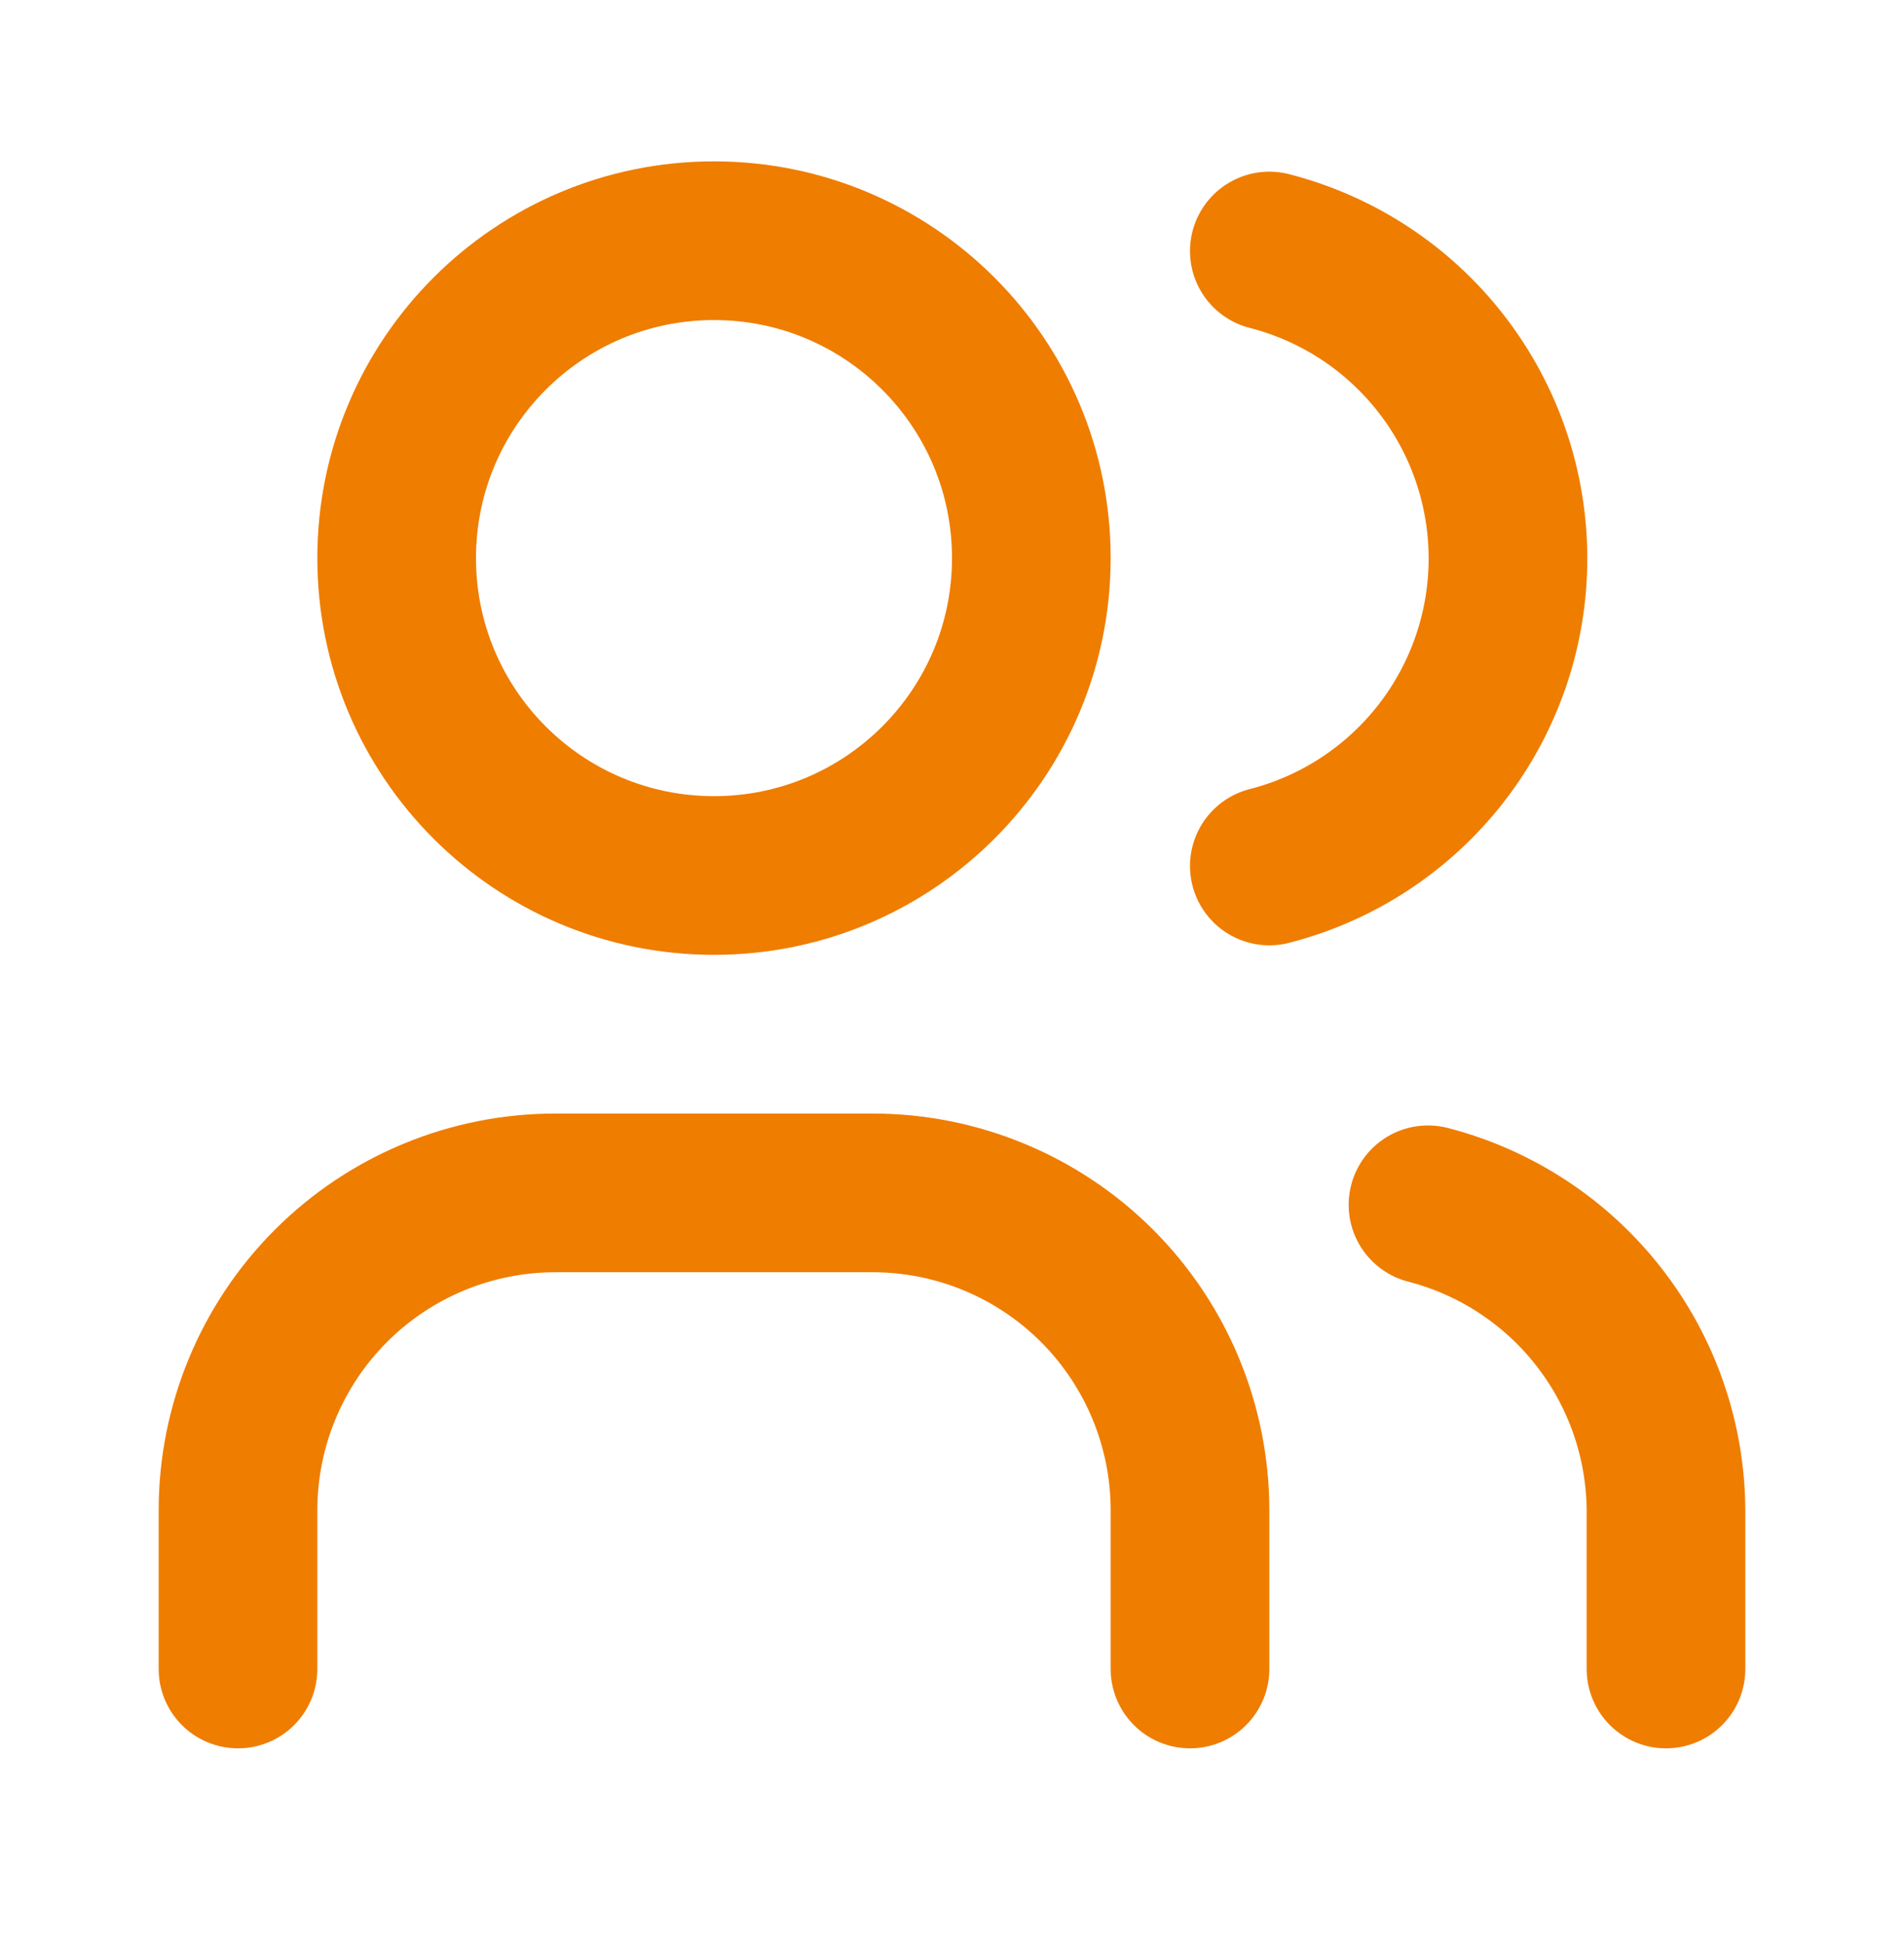
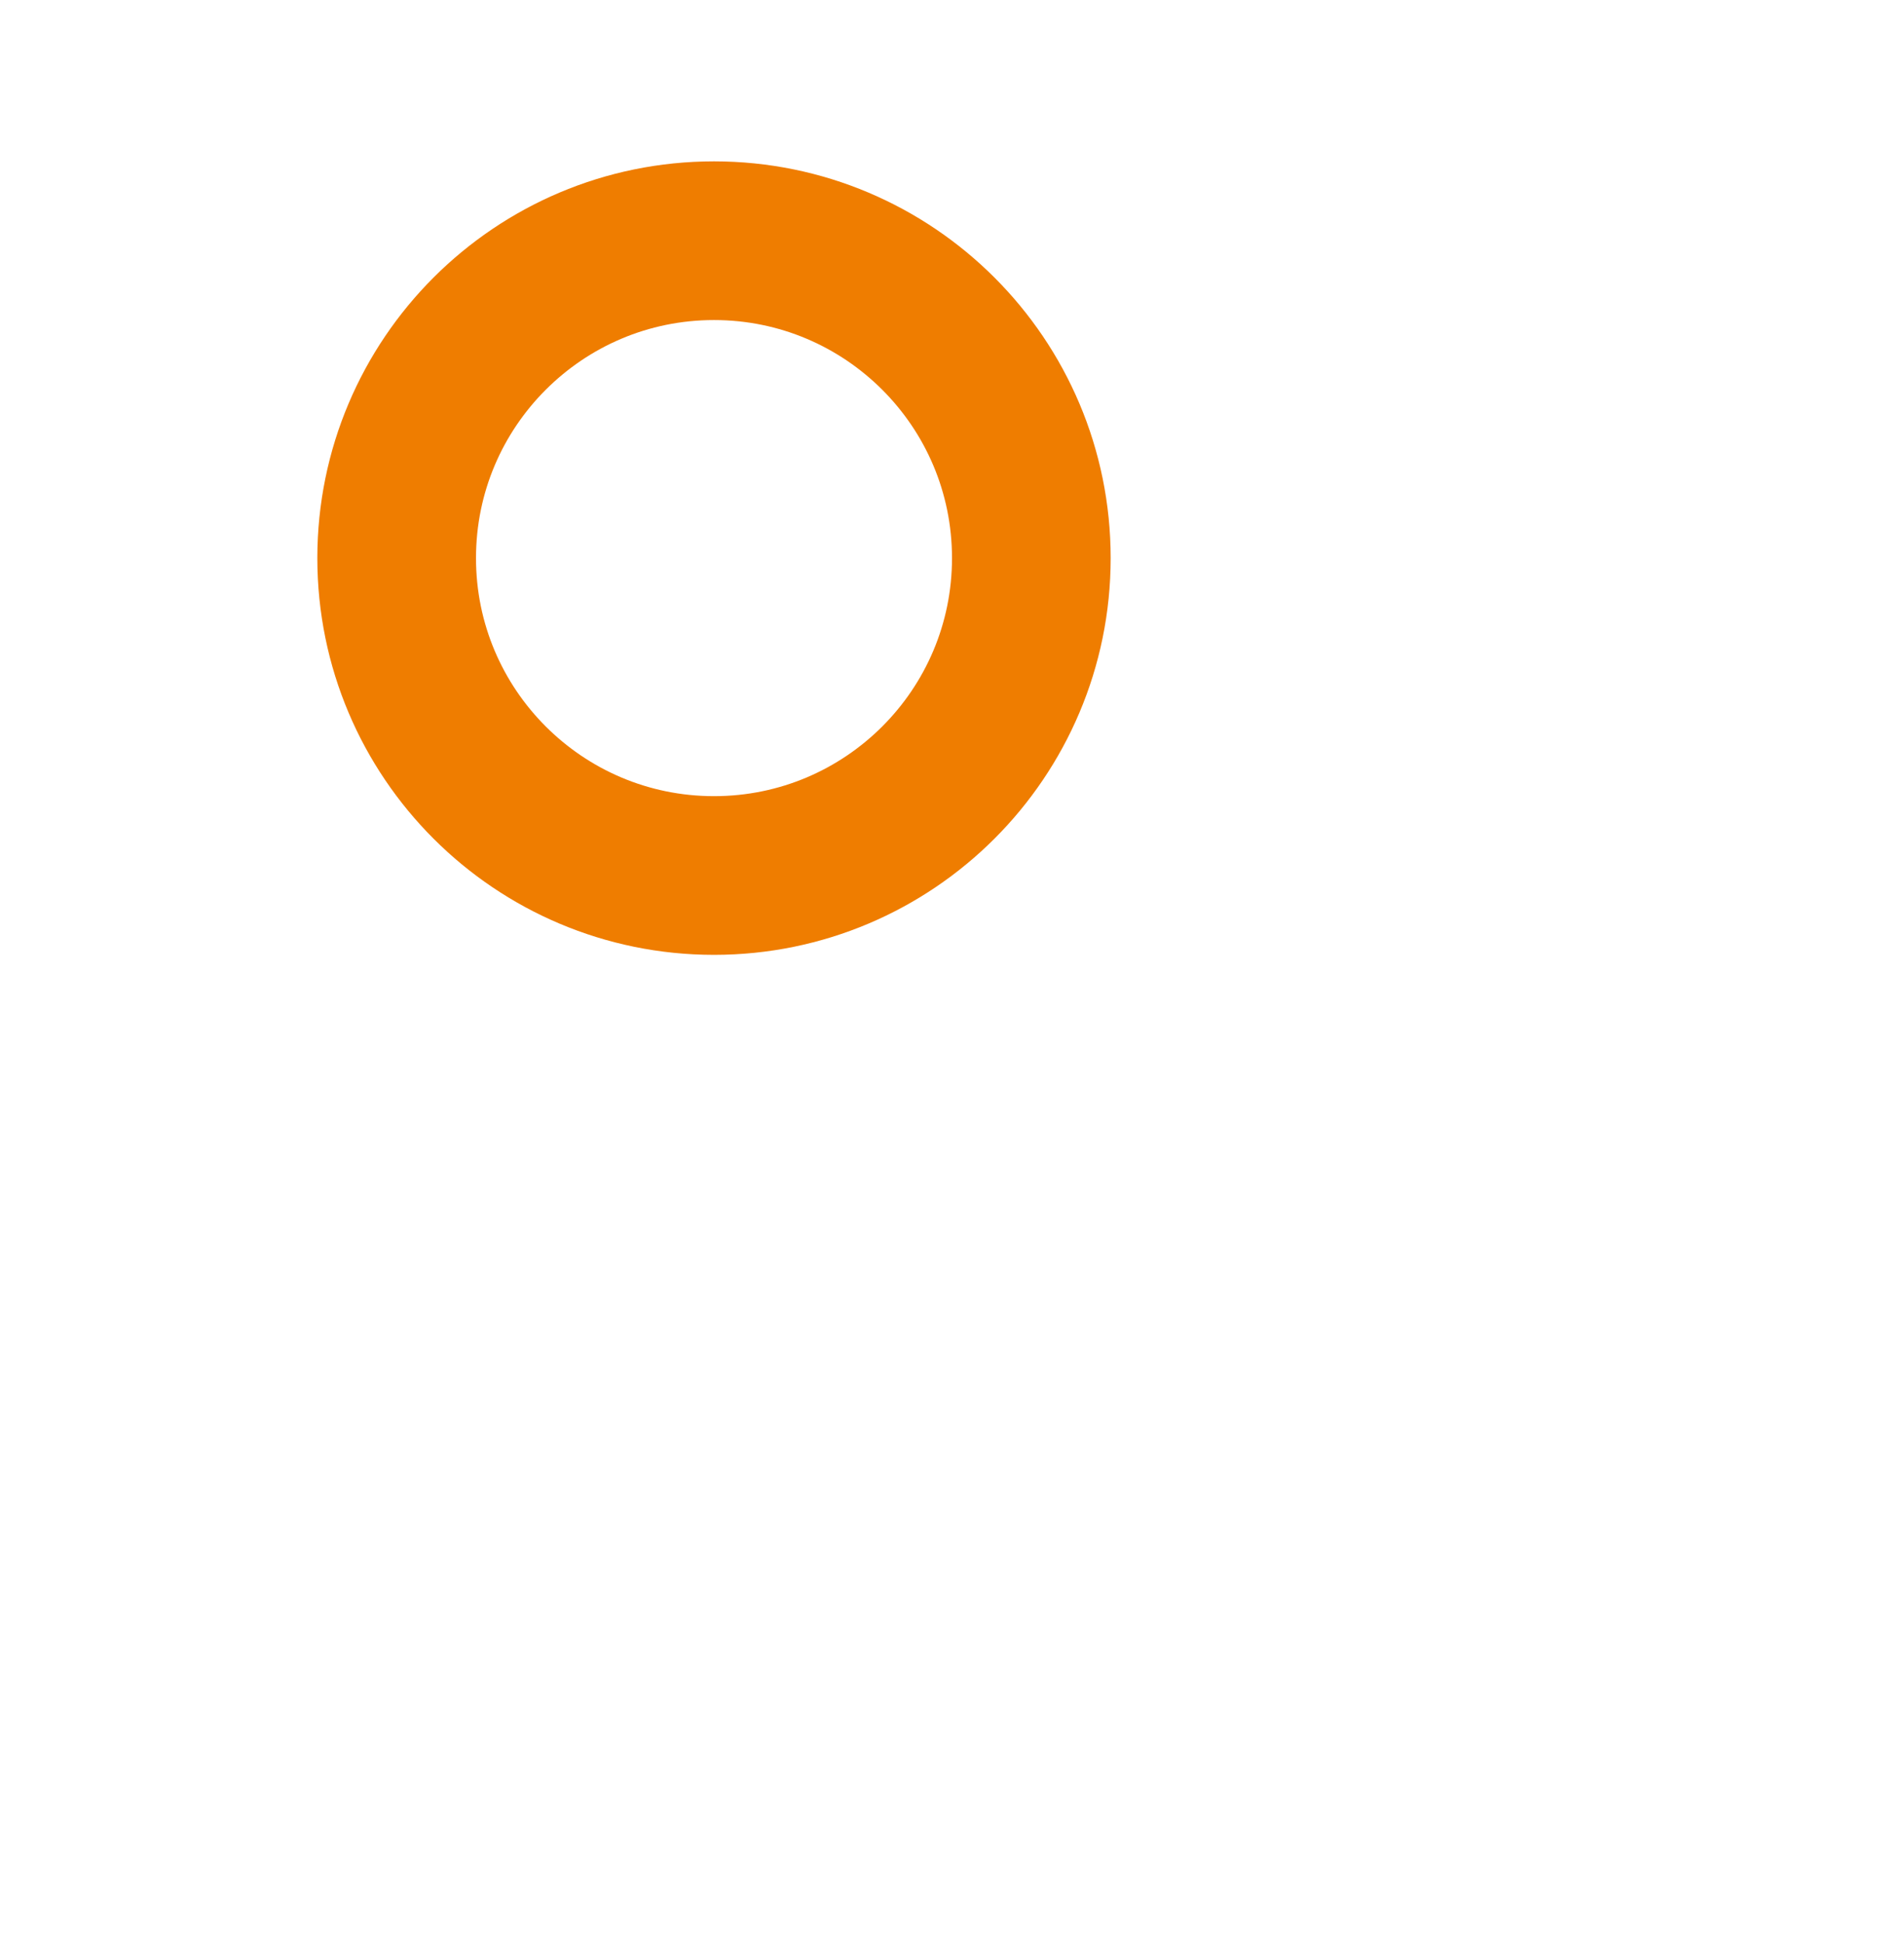
<svg xmlns="http://www.w3.org/2000/svg" width="48" height="49" viewBox="0 0 48 49" fill="none">
  <path d="M18 22.067C22.418 22.067 26 18.486 26 14.067C26 9.649 22.418 6.067 18 6.067C13.582 6.067 10 9.649 10 14.067C10 18.486 13.582 22.067 18 22.067Z" stroke="#EF7D00" stroke-width="4" stroke-linecap="round" stroke-linejoin="round" />
-   <path d="M6 42.067V38.067C6 35.946 6.843 33.911 8.343 32.41C9.843 30.91 11.878 30.067 14 30.067H22C24.122 30.067 26.157 30.91 27.657 32.41C29.157 33.911 30 35.946 30 38.067V42.067M32 6.327C33.721 6.768 35.246 7.769 36.335 9.172C37.425 10.575 38.016 12.301 38.016 14.077C38.016 15.854 37.425 17.58 36.335 18.983C35.246 20.386 33.721 21.387 32 21.827M42 42.067V38.067C41.99 36.302 41.396 34.589 40.31 33.196C39.225 31.803 37.71 30.809 36 30.367" stroke="#EF7D00" stroke-width="4" stroke-linecap="round" stroke-linejoin="round" />
</svg>